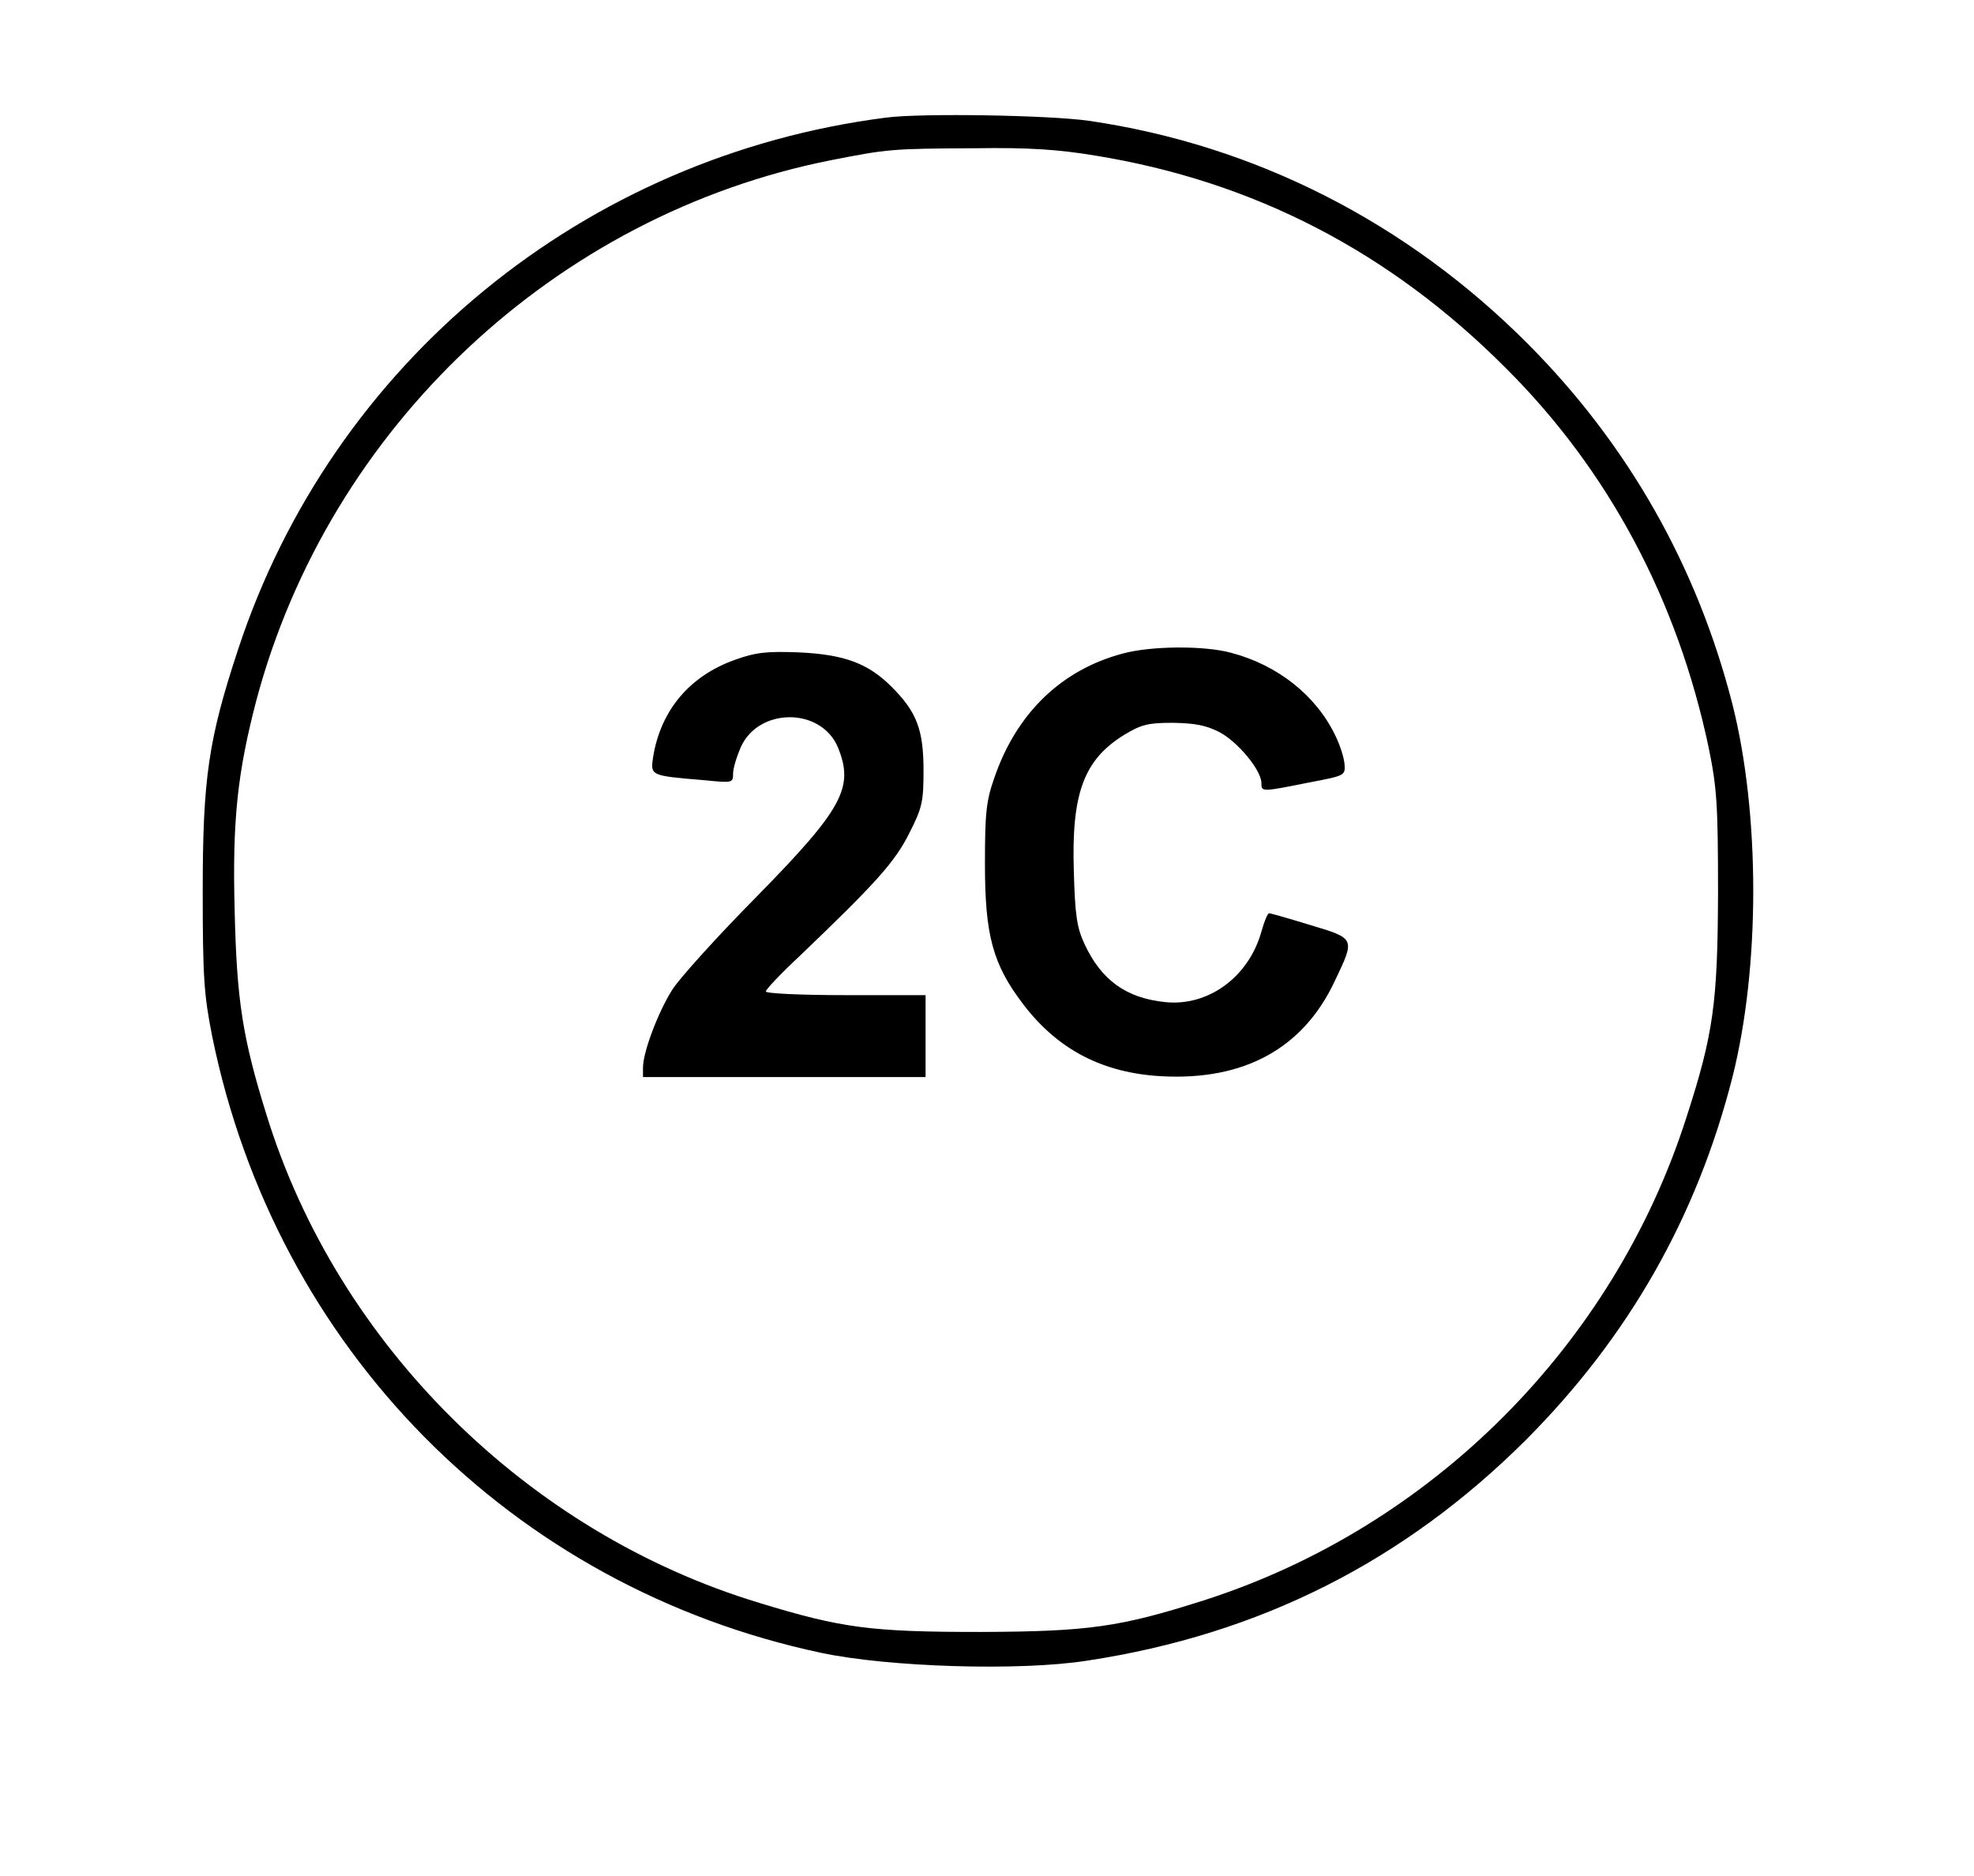
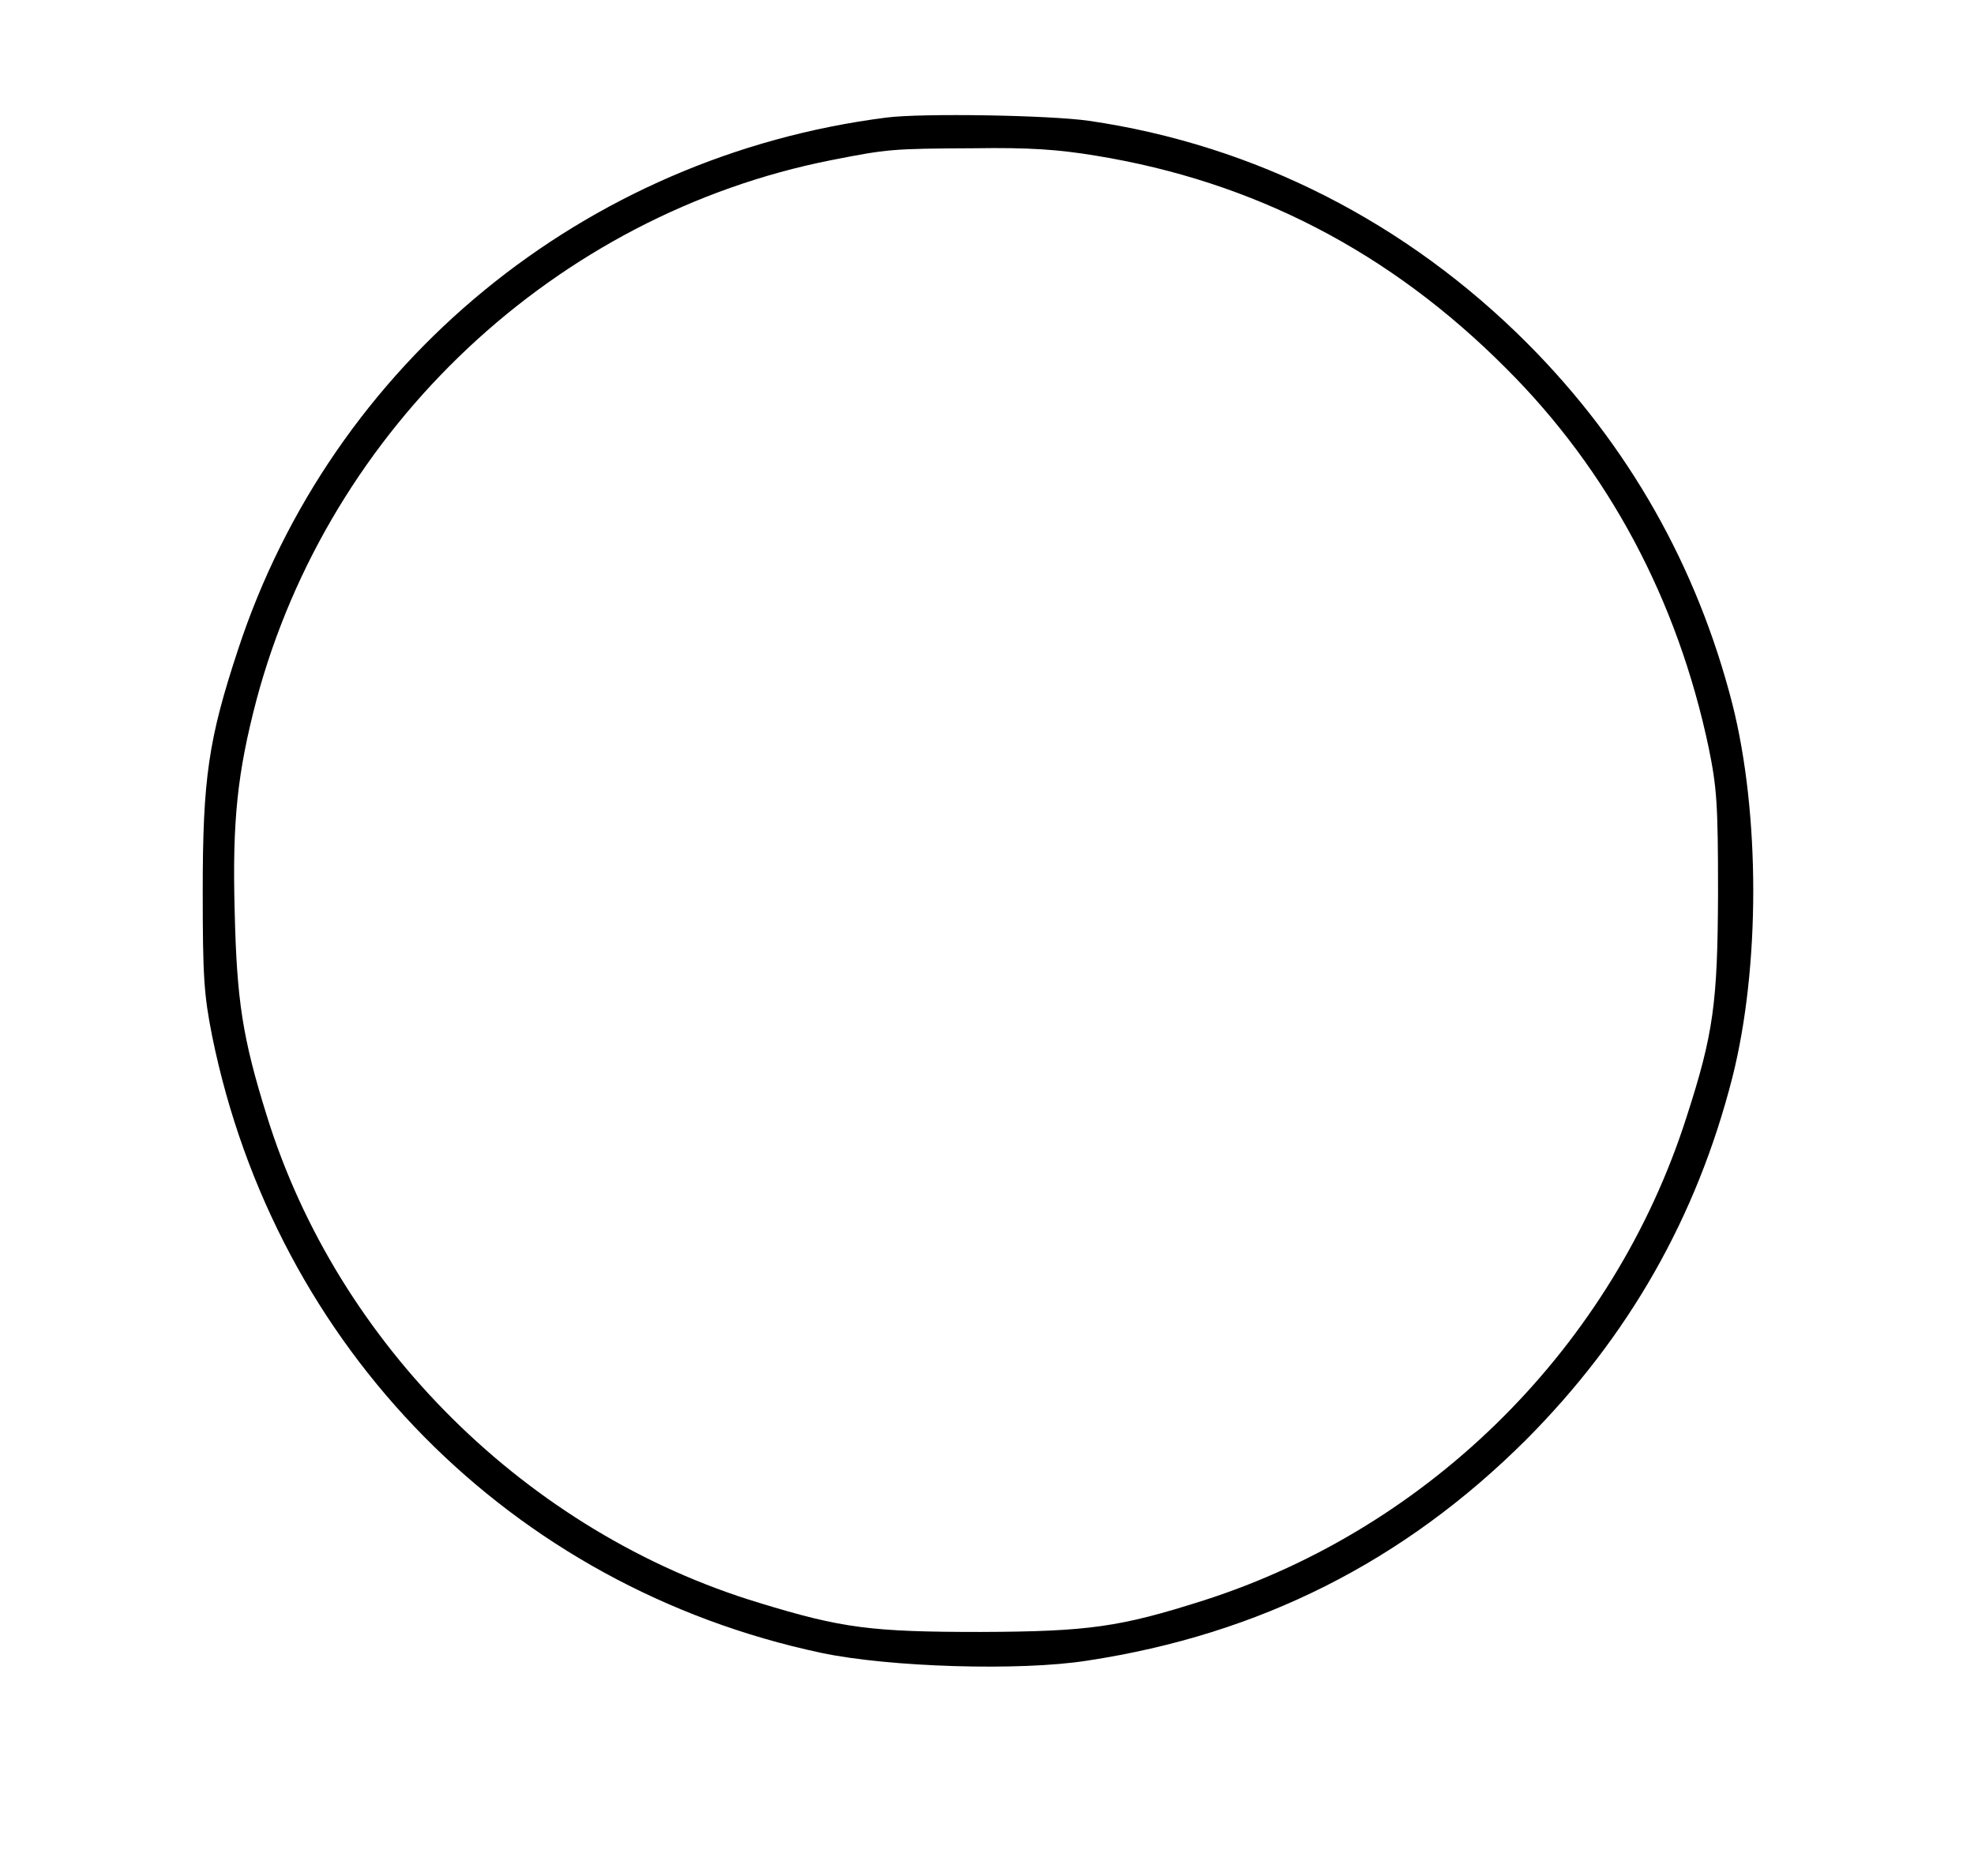
<svg xmlns="http://www.w3.org/2000/svg" version="1.0" width="642.667" height="610.667" viewBox="0 0 482 458">
  <path d="M216.5 28.7c-73.9 9.4-135.4 59.9-158.4 130-7.2 21.8-8.6 31.4-8.6 58.8 0 21.1.3 25.4 2.3 35.5 15.5 76.2 73 134.5 148.7 150.6 16.5 3.5 48.6 4.5 65 1.9 42.1-6.4 77.3-24.2 107.1-53.9 25.1-25.2 41.7-54.4 50.4-88.5 6.8-26.9 6.8-64.3 0-91.2-8.6-33.6-25.4-63.3-50-88-29.5-29.6-66.6-48.5-107.1-54.4-9.8-1.4-40.8-1.9-49.4-.8zm51 9.3c38.7 6.3 71.9 23.5 100.2 51.9 25.1 25 41.9 56.6 49.5 92.6 2 9.8 2.3 13.7 2.3 35.5-.1 26.9-1.1 34.4-7.7 54.8-17.8 55.7-62.3 100.2-117.9 118-20.4 6.5-28 7.6-54.4 7.7-26.7 0-33.9-.9-54.1-7.1-56.6-17.1-103-63.1-120.3-119.1-5.9-18.9-7.3-28.1-7.8-49.9-.6-22.1.7-33.8 5.3-51.4C80.4 104.3 135.7 52.4 203 39.1c13.8-2.7 14.6-2.8 35-2.9 13.3-.2 20.4.3 29.5 1.8z" />
-   <path d="M274.1 159.6c-15 4-25.9 14.6-31.3 30.3-2 5.7-2.3 8.6-2.3 21.1 0 17.4 1.9 24.5 9.4 34.3 8.4 11 19.3 16.7 33.7 17.5 20.2 1.1 34.6-6.8 42.3-23.2 5-10.5 5.1-10.4-5.9-13.7-5.2-1.6-9.8-2.9-10.1-2.9-.4 0-1.2 2-1.9 4.5-3.1 11.1-13 18.3-23.5 17.2-9.6-1-15.6-5.4-19.7-14.2-1.9-4.1-2.3-7.2-2.6-17.7-.6-19 2.4-27.2 12.2-33.3 4.3-2.6 5.9-3 12-3 5.4.1 8.1.6 11.4 2.3 4.5 2.4 10.2 9.3 10.2 12.4 0 2.2 0 2.2 11.5-.1 8.9-1.7 9-1.7 8.8-4.5-.1-1.5-1.1-4.7-2.3-7.1-4.7-9.7-14-17.1-25.4-20.1-6.6-1.8-19.6-1.7-26.5.2zM179.5 161.1c-11 3.9-18.1 12.2-20 23.6-.7 4.7-.9 4.7 12.3 5.8 7.1.7 7.2.7 7.2-1.6 0-1.3.9-4.2 1.9-6.5 4.4-9.7 19.6-9.7 23.7.1 4 9.8 1.2 15-19.9 36.5-9.5 9.6-18.7 19.8-20.5 22.6-3.5 5.5-7.2 15.3-7.2 19.1v2.3h69v-20h-19.5c-10.9 0-19.5-.4-19.5-.9s3.7-4.4 8.3-8.7c18.5-17.7 23.2-22.9 26.7-29.9 3.2-6.3 3.5-7.7 3.5-15.4 0-10-1.7-14.3-7.8-20.4-5.7-5.7-11.5-7.9-22.7-8.4-7.8-.3-10.5 0-15.5 1.8z" />
</svg>